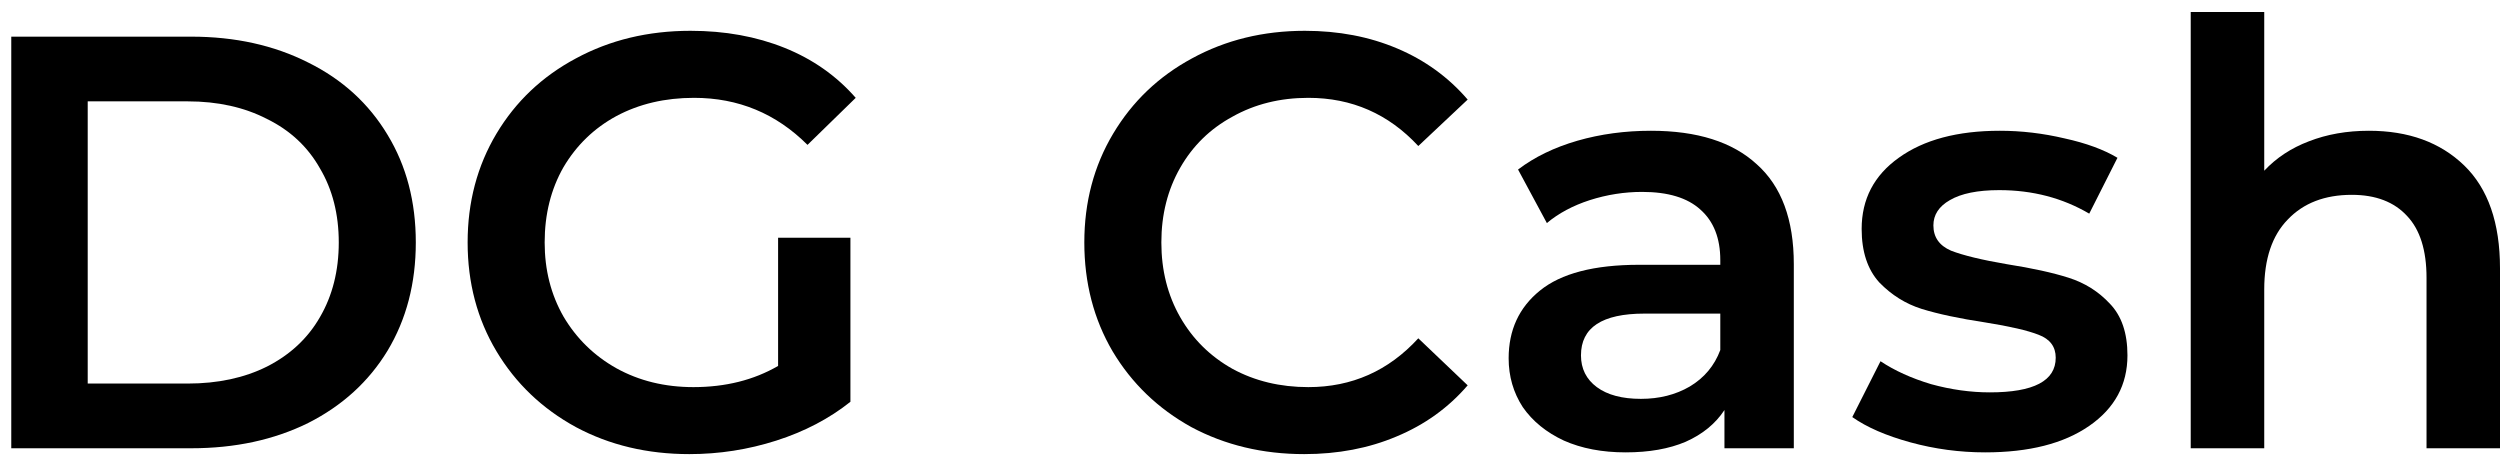
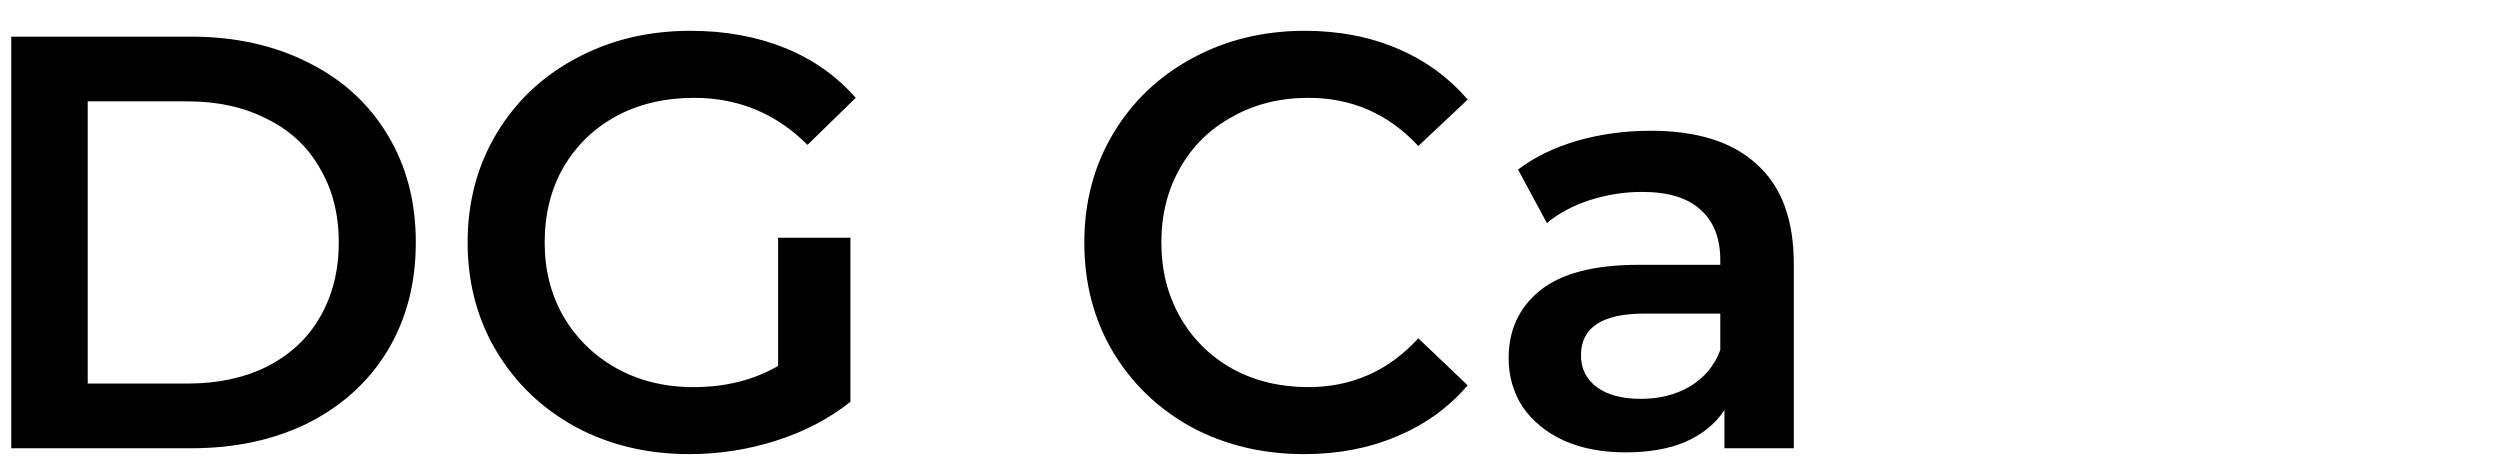
<svg xmlns="http://www.w3.org/2000/svg" width="59" height="11" viewBox="0 0 59 11" fill="none">
  <g id="DG Cash">
    <path d="M0.266 0.865H4.512C5.548 0.865 6.469 1.069 7.274 1.476C8.078 1.874 8.703 2.443 9.147 3.183C9.591 3.914 9.813 4.76 9.813 5.722C9.813 6.684 9.591 7.535 9.147 8.275C8.703 9.006 8.078 9.575 7.274 9.982C6.469 10.38 5.548 10.579 4.512 10.579H0.266V0.865ZM4.429 9.052C5.141 9.052 5.766 8.918 6.302 8.65C6.848 8.372 7.264 7.984 7.551 7.484C7.847 6.976 7.995 6.388 7.995 5.722C7.995 5.056 7.847 4.473 7.551 3.974C7.264 3.465 6.848 3.076 6.302 2.808C5.766 2.531 5.141 2.392 4.429 2.392H2.07V9.052H4.429Z" fill="black" />
    <path d="M18.363 5.611H20.07V9.482C19.57 9.88 18.987 10.185 18.321 10.398C17.655 10.611 16.971 10.717 16.268 10.717C15.278 10.717 14.385 10.505 13.59 10.079C12.794 9.644 12.17 9.048 11.716 8.289C11.263 7.531 11.036 6.675 11.036 5.722C11.036 4.769 11.263 3.914 11.716 3.155C12.17 2.396 12.794 1.804 13.59 1.379C14.394 0.944 15.296 0.727 16.295 0.727C17.11 0.727 17.849 0.861 18.516 1.129C19.182 1.397 19.741 1.79 20.195 2.309L19.057 3.419C18.317 2.679 17.424 2.309 16.379 2.309C15.694 2.309 15.084 2.452 14.547 2.739C14.02 3.025 13.604 3.428 13.298 3.946C13.002 4.464 12.854 5.056 12.854 5.722C12.854 6.37 13.002 6.952 13.298 7.47C13.604 7.988 14.02 8.395 14.547 8.691C15.084 8.988 15.69 9.136 16.365 9.136C17.123 9.136 17.789 8.969 18.363 8.636V5.611Z" fill="black" />
    <path d="M30.78 10.717C29.799 10.717 28.911 10.505 28.115 10.079C27.329 9.644 26.709 9.048 26.256 8.289C25.812 7.531 25.59 6.675 25.59 5.722C25.59 4.769 25.817 3.914 26.27 3.155C26.723 2.396 27.343 1.804 28.129 1.379C28.925 0.944 29.813 0.727 30.794 0.727C31.589 0.727 32.315 0.865 32.972 1.143C33.629 1.42 34.184 1.823 34.637 2.35L33.472 3.446C32.769 2.688 31.904 2.309 30.877 2.309C30.211 2.309 29.614 2.457 29.087 2.753C28.559 3.039 28.148 3.442 27.852 3.96C27.556 4.478 27.408 5.065 27.408 5.722C27.408 6.379 27.556 6.966 27.852 7.484C28.148 8.002 28.559 8.409 29.087 8.705C29.614 8.992 30.211 9.136 30.877 9.136C31.904 9.136 32.769 8.752 33.472 7.984L34.637 9.094C34.184 9.621 33.624 10.024 32.958 10.301C32.301 10.579 31.575 10.717 30.78 10.717Z" fill="black" />
    <path d="M38.962 3.086C40.054 3.086 40.886 3.349 41.46 3.877C42.042 4.395 42.334 5.181 42.334 6.235V10.579H40.697V9.677C40.484 10.001 40.178 10.25 39.781 10.426C39.392 10.592 38.92 10.676 38.365 10.676C37.81 10.676 37.325 10.583 36.908 10.398C36.492 10.204 36.168 9.94 35.937 9.607C35.715 9.265 35.604 8.881 35.604 8.456C35.604 7.79 35.849 7.258 36.34 6.86C36.839 6.453 37.621 6.249 38.684 6.249H40.599V6.138C40.599 5.62 40.442 5.222 40.128 4.945C39.822 4.667 39.364 4.529 38.754 4.529C38.338 4.529 37.926 4.593 37.519 4.723C37.121 4.852 36.783 5.033 36.506 5.264L35.826 4.001C36.215 3.705 36.682 3.479 37.227 3.321C37.773 3.164 38.352 3.086 38.962 3.086ZM38.726 9.413C39.161 9.413 39.545 9.316 39.878 9.122C40.22 8.918 40.461 8.631 40.599 8.261V7.401H38.809C37.81 7.401 37.311 7.729 37.311 8.386C37.311 8.701 37.436 8.951 37.685 9.136C37.935 9.321 38.282 9.413 38.726 9.413Z" fill="black" />
-     <path d="M46.849 10.676C46.248 10.676 45.661 10.597 45.087 10.44C44.514 10.283 44.056 10.084 43.714 9.843L44.38 8.525C44.713 8.747 45.11 8.927 45.573 9.066C46.045 9.196 46.507 9.26 46.961 9.26C47.997 9.26 48.515 8.988 48.515 8.442C48.515 8.183 48.38 8.002 48.112 7.901C47.853 7.799 47.432 7.702 46.849 7.609C46.239 7.517 45.739 7.41 45.351 7.29C44.972 7.17 44.639 6.962 44.352 6.666C44.074 6.36 43.935 5.939 43.935 5.403C43.935 4.7 44.227 4.14 44.81 3.724C45.402 3.298 46.197 3.086 47.196 3.086C47.705 3.086 48.214 3.146 48.723 3.266C49.231 3.377 49.648 3.53 49.972 3.724L49.306 5.042C48.676 4.672 47.969 4.487 47.182 4.487C46.674 4.487 46.285 4.566 46.017 4.723C45.758 4.871 45.628 5.07 45.628 5.32C45.628 5.597 45.767 5.796 46.045 5.916C46.331 6.027 46.771 6.134 47.363 6.235C47.955 6.328 48.441 6.434 48.82 6.555C49.199 6.675 49.523 6.878 49.791 7.165C50.069 7.452 50.208 7.859 50.208 8.386C50.208 9.08 49.907 9.635 49.306 10.051C48.704 10.468 47.886 10.676 46.849 10.676Z" fill="black" />
-     <path d="M55.906 3.086C56.84 3.086 57.589 3.358 58.154 3.904C58.718 4.45 59 5.26 59 6.333V10.579H57.266V6.555C57.266 5.907 57.113 5.421 56.808 5.098C56.502 4.765 56.068 4.598 55.503 4.598C54.865 4.598 54.361 4.792 53.991 5.181C53.621 5.56 53.436 6.111 53.436 6.832V10.579H51.701V0.283H53.436V4.029C53.722 3.724 54.074 3.493 54.49 3.335C54.916 3.169 55.388 3.086 55.906 3.086Z" fill="black" />
  </g>
</svg>